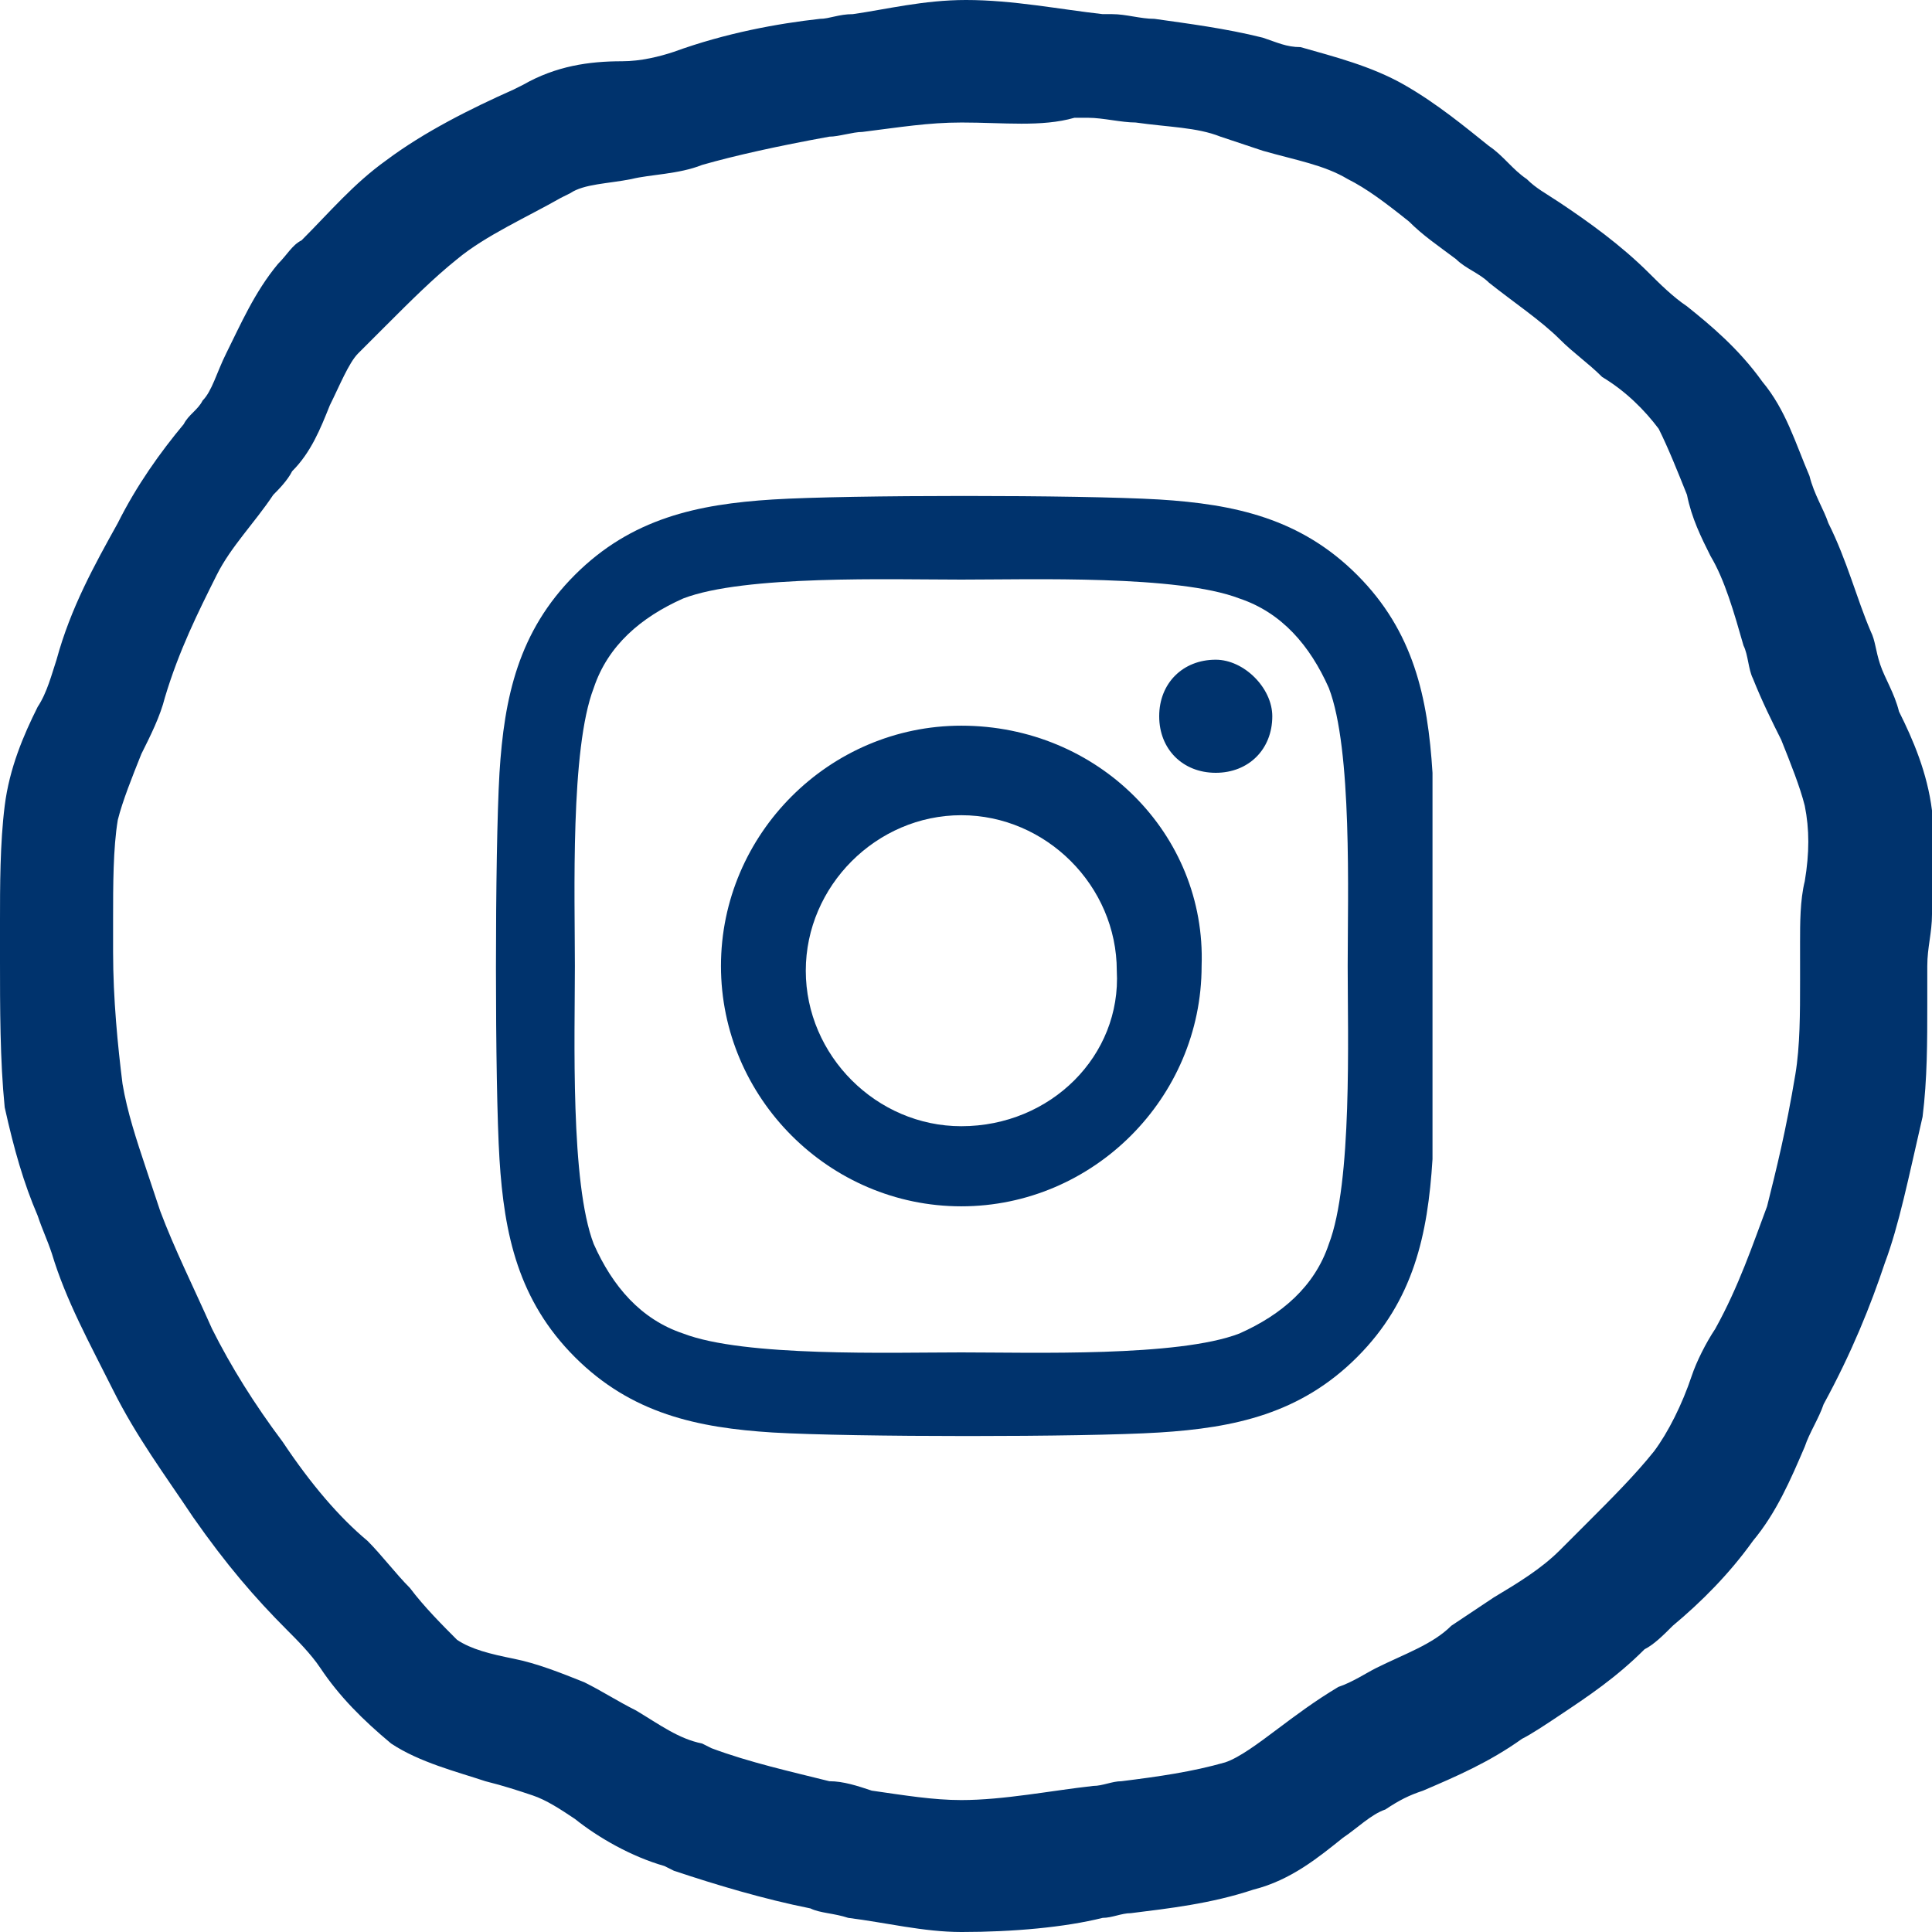
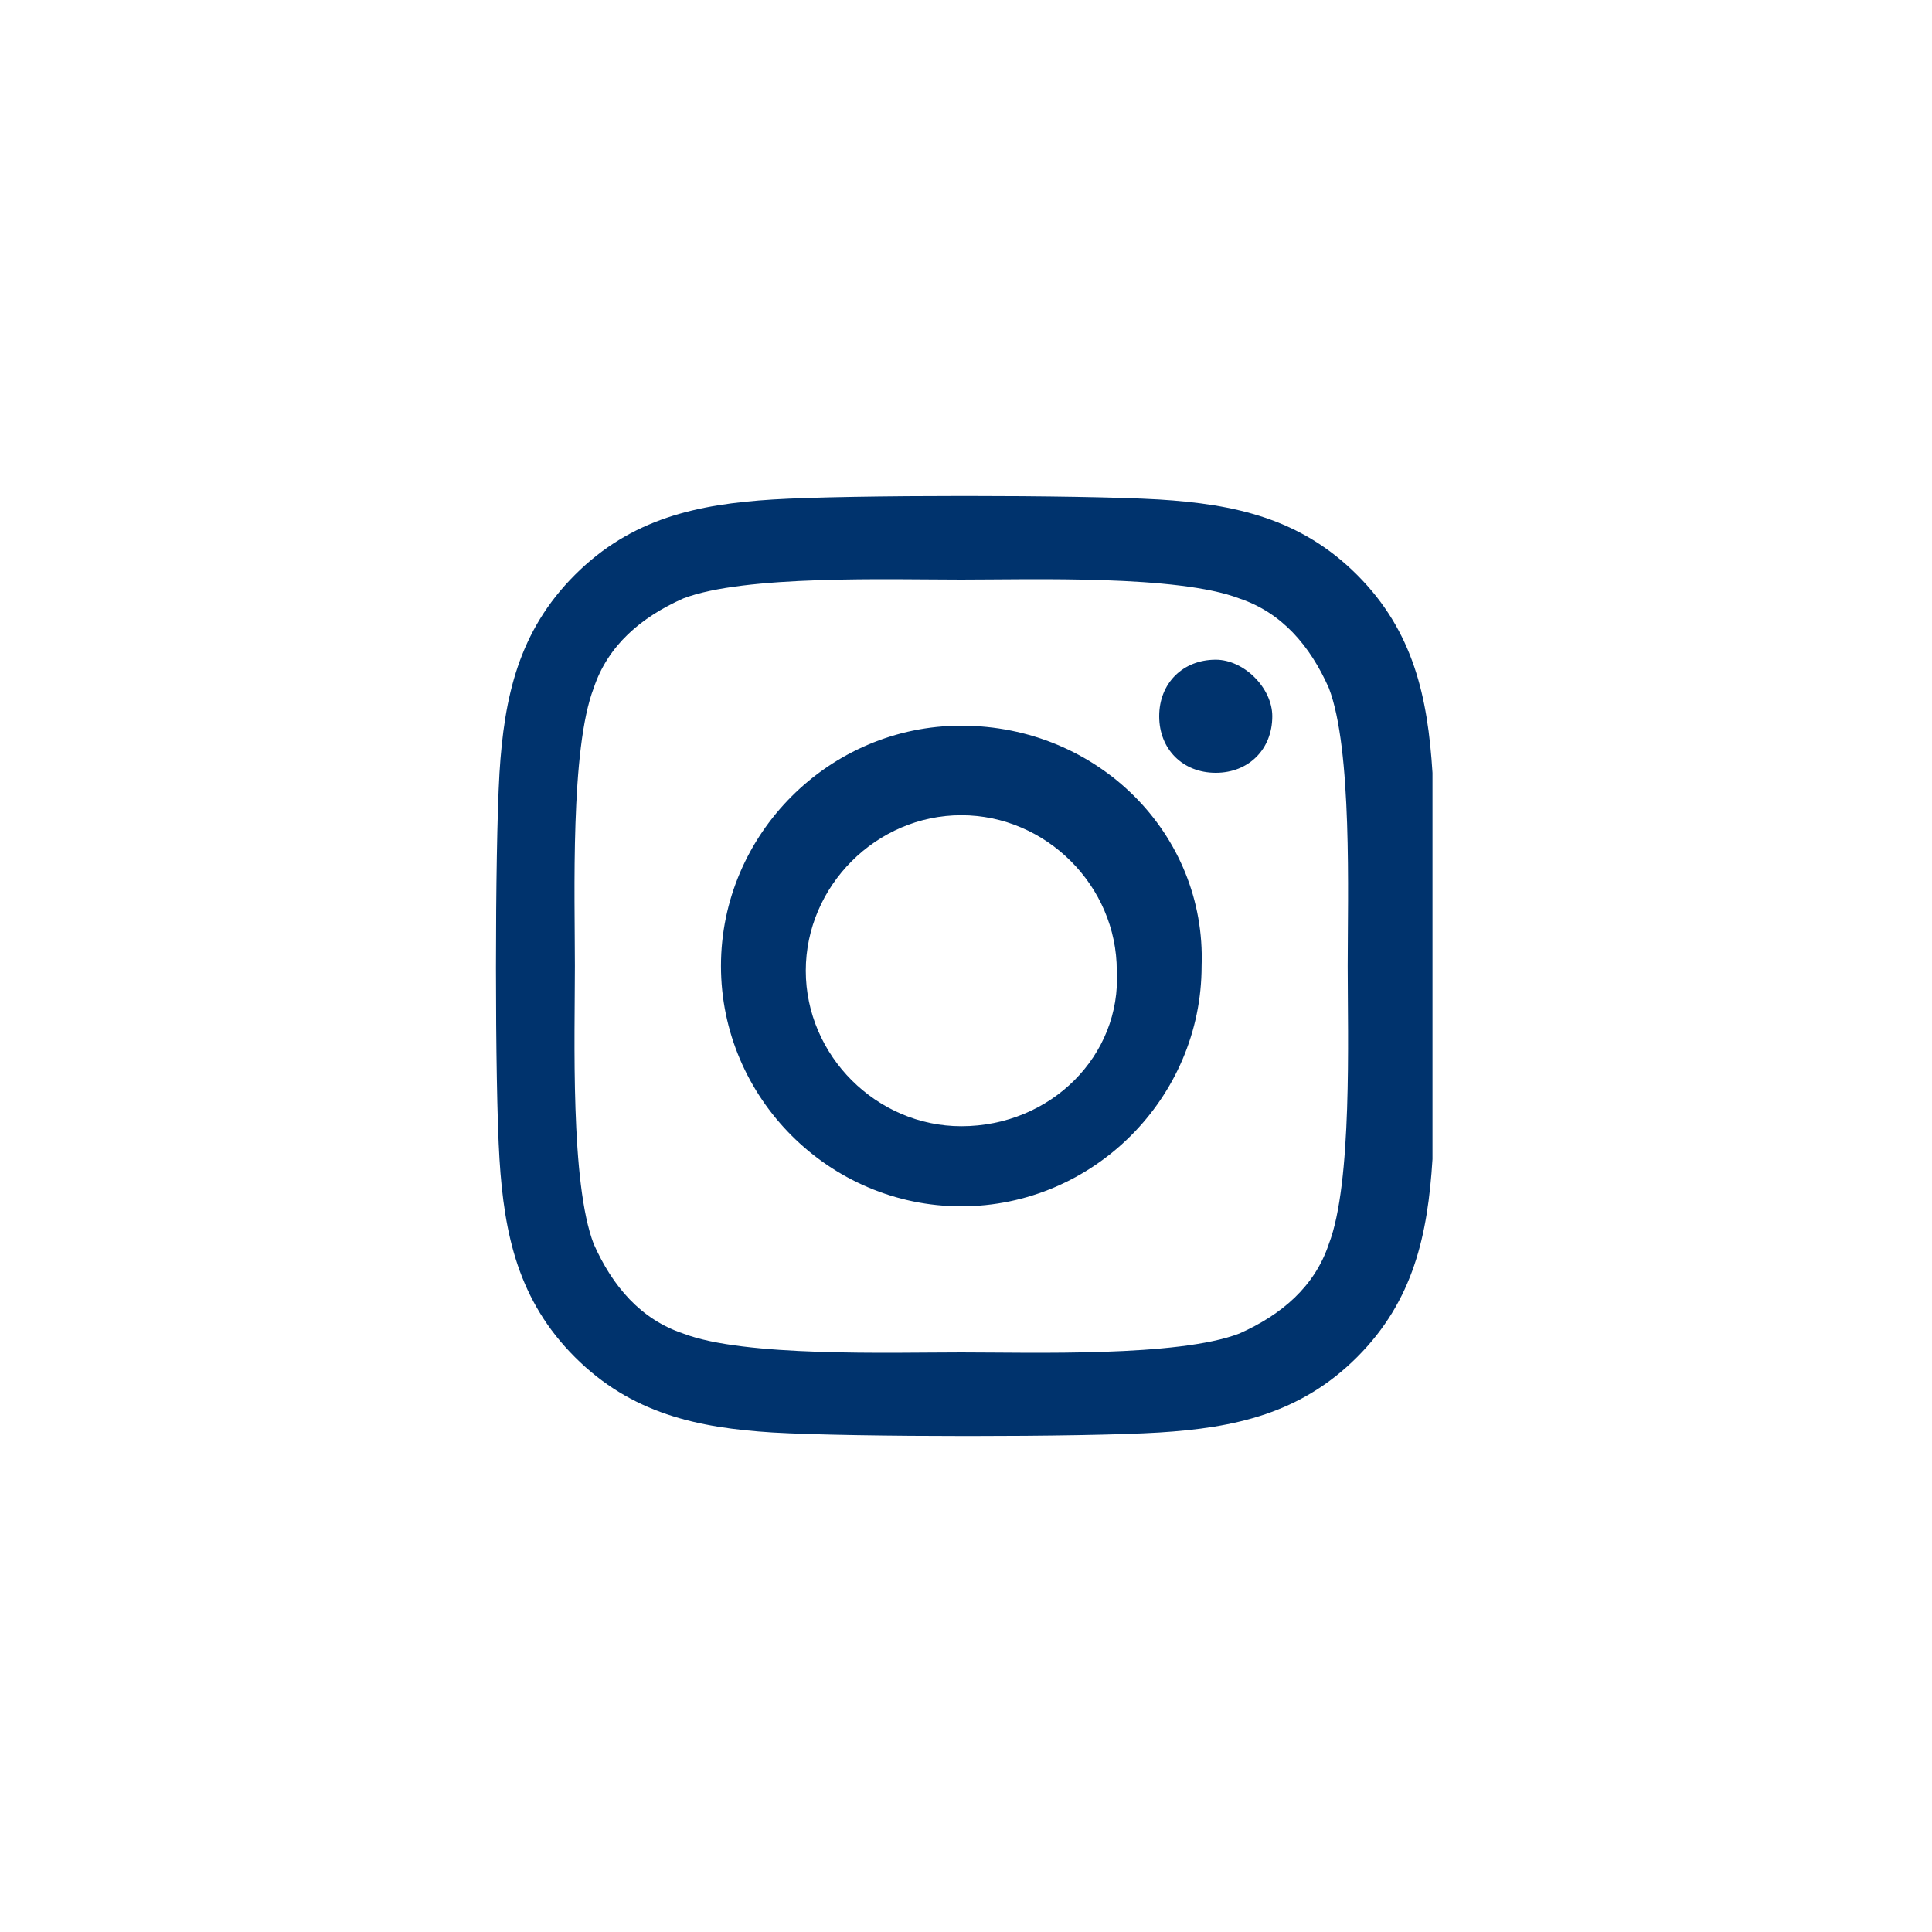
<svg xmlns="http://www.w3.org/2000/svg" version="1.1" id="Layer_1" x="0" y="0" viewBox="0 0 41 41" style="enable-background:new 0 0 41 41" xml:space="preserve">
  <style>.st0{fill:#00336d}</style>
-   <path class="st0" d="M20.4 41c-.8 0-1.6-.2-2.4-.3-.3-.1-.6-.1-.8-.2-1-.2-2-.5-2.9-.8l-.2-.1c-.7-.2-1.4-.6-1.9-1-.3-.2-.6-.4-.9-.5-.3-.1-.6-.2-1-.3-.6-.2-1.4-.4-2-.8-.6-.5-1.1-1-1.5-1.6-.2-.3-.5-.6-.7-.8-.7-.7-1.3-1.4-2-2.4-.6-.9-1.2-1.7-1.7-2.7s-1-1.9-1.3-2.9c-.1-.3-.2-.5-.3-.8-.3-.7-.5-1.4-.7-2.3-.1-1-.1-2.1-.1-3.2v-.7c0-.8 0-1.7.1-2.5s.4-1.5.7-2.1c.2-.3.3-.7.4-1 .3-1.1.8-2 1.3-2.9.4-.8.9-1.5 1.4-2.1.1-.2.3-.3.4-.5.2-.2.3-.6.5-1 .3-.6.6-1.3 1.1-1.9.2-.2.3-.4.5-.5.6-.6 1.1-1.2 1.8-1.7.8-.6 1.8-1.1 2.7-1.5l.2-.1c.7-.4 1.4-.5 2.1-.5.4 0 .8-.1 1.1-.2 1.1-.4 2.2-.6 3.1-.7.2 0 .4-.1.7-.1.7-.1 1.5-.3 2.4-.3 1 0 2 .2 2.9.3h.2c.3 0 .6.1.9.1.7.1 1.5.2 2.3.4.3.1.5.2.8.2.7.2 1.5.4 2.2.8.7.4 1.3.9 1.8 1.3.3.2.5.5.8.7.2.2.4.3.7.5.6.4 1.3.9 1.9 1.5.2.2.5.5.8.7.5.4 1.1.9 1.6 1.6.5.6.7 1.3 1 2 .1.4.3.7.4 1 .4.8.6 1.6.9 2.3.1.2.1.4.2.7.1.3.3.6.4 1 .3.6.6 1.3.7 2.1.1.8.1 1.5 0 2.2 0 .4-.1.7-.1 1.1v.8c0 .8 0 1.6-.1 2.4-.3 1.3-.5 2.3-.8 3.1-.3.9-.7 1.9-1.3 3-.1.3-.3.6-.4.9-.3.7-.6 1.4-1.1 2-.5.7-1.1 1.3-1.7 1.8-.2.2-.4.4-.6.5-.6.6-1.2 1-1.8 1.4-.3.2-.6.4-.8.5-.7.5-1.4.8-2.1 1.1-.3.1-.5.2-.8.4-.3.1-.6.4-.9.6-.5.4-1.1.9-1.9 1.1-.9.3-1.8.4-2.6.5-.2 0-.4.1-.6.1-.8.2-1.9.3-3 .3zm0-38.4c-.7 0-1.3.1-2.1.2-.2 0-.5.1-.7.1-1.1.2-2 .4-2.7.6-.5.2-1.1.2-1.5.3-.5.1-1 .1-1.3.3l-.2.1c-.7.4-1.6.8-2.2 1.3-.5.4-1 .9-1.5 1.4l-.6.6c-.2.2-.4.7-.6 1.1-.2.5-.4 1-.8 1.4-.1.2-.3.4-.4.5-.4.6-.9 1.1-1.2 1.7-.4.8-.8 1.6-1.1 2.6-.1.4-.3.8-.5 1.2-.2.5-.4 1-.5 1.4-.1.6-.1 1.4-.1 2.1v.7c0 1 .1 2 .2 2.8.1.6.3 1.2.5 1.8l.3.9c.3.8.7 1.6 1.1 2.5.4.8.9 1.6 1.5 2.4.6.9 1.2 1.6 1.8 2.1.3.3.6.7.9 1 .3.4.7.8 1 1.1.3.2.7.3 1.2.4.5.1 1 .3 1.5.5.4.2.7.4 1.1.6.5.3.9.6 1.4.7l.2.1c.8.3 1.7.5 2.5.7.3 0 .6.1.9.2.7.1 1.3.2 1.9.2.9 0 1.9-.2 2.8-.3.2 0 .4-.1.6-.1.8-.1 1.5-.2 2.2-.4.3-.1.7-.4 1.1-.7.4-.3.8-.6 1.3-.9.3-.1.6-.3.8-.4.6-.3 1.2-.5 1.6-.9l.9-.6c.5-.3 1-.6 1.4-1l.6-.6c.5-.5 1-1 1.4-1.5.3-.4.6-1 .8-1.6.1-.3.3-.7.5-1 .5-.9.8-1.8 1.1-2.6.2-.8.4-1.6.6-2.8.1-.6.1-1.3.1-2V20c0-.4 0-.9.1-1.3.1-.6.1-1.1 0-1.6-.1-.4-.3-.9-.5-1.4-.2-.4-.4-.8-.6-1.3-.1-.2-.1-.5-.2-.7-.2-.7-.4-1.4-.7-1.9-.2-.4-.4-.8-.5-1.3-.2-.5-.4-1-.6-1.4-.3-.4-.7-.8-1.2-1.1-.3-.3-.6-.5-.9-.8-.4-.4-1-.8-1.5-1.2-.2-.2-.5-.3-.7-.5-.4-.3-.7-.5-1-.8-.5-.4-.9-.7-1.3-.9-.5-.3-1.1-.4-1.8-.6l-.9-.3c-.5-.2-1.1-.2-1.8-.3-.3 0-.7-.1-1-.1h-.3c-.7.2-1.5.1-2.4.1z" />
  <path class="st0" d="M20.4 15.4c-2.8 0-5.1 2.3-5.1 5.1s2.3 5.1 5.1 5.1 5.1-2.3 5.1-5.1c.1-2.8-2.2-5.1-5.1-5.1zm0 8.5c-1.8 0-3.3-1.5-3.3-3.3s1.5-3.3 3.3-3.3 3.3 1.5 3.3 3.3c.1 1.8-1.4 3.3-3.3 3.3zm6.6-8.7c0 .7-.5 1.2-1.2 1.2s-1.2-.5-1.2-1.2.5-1.2 1.2-1.2c.6 0 1.2.6 1.2 1.2zm3.4 1.2c-.1-1.6-.4-3-1.6-4.2-1.2-1.2-2.6-1.5-4.2-1.6-1.7-.1-6.6-.1-8.2 0-1.6.1-3 .4-4.2 1.6-1.2 1.2-1.5 2.6-1.6 4.2-.1 1.7-.1 6.6 0 8.2.1 1.6.4 3 1.6 4.2 1.2 1.2 2.6 1.5 4.2 1.6 1.7.1 6.6.1 8.2 0s3-.4 4.2-1.6c1.2-1.2 1.5-2.6 1.6-4.2v-8.2zm-2.2 10c-.3.9-1 1.5-1.9 1.9-1.3.5-4.4.4-5.9.4s-4.6.1-5.9-.4c-.9-.3-1.5-1-1.9-1.9-.5-1.3-.4-4.4-.4-5.9s-.1-4.6.4-5.9c.3-.9 1-1.5 1.9-1.9 1.3-.5 4.4-.4 5.9-.4s4.6-.1 5.9.4c.9.3 1.5 1 1.9 1.9.5 1.3.4 4.4.4 5.9s.1 4.6-.4 5.9z" />
</svg>